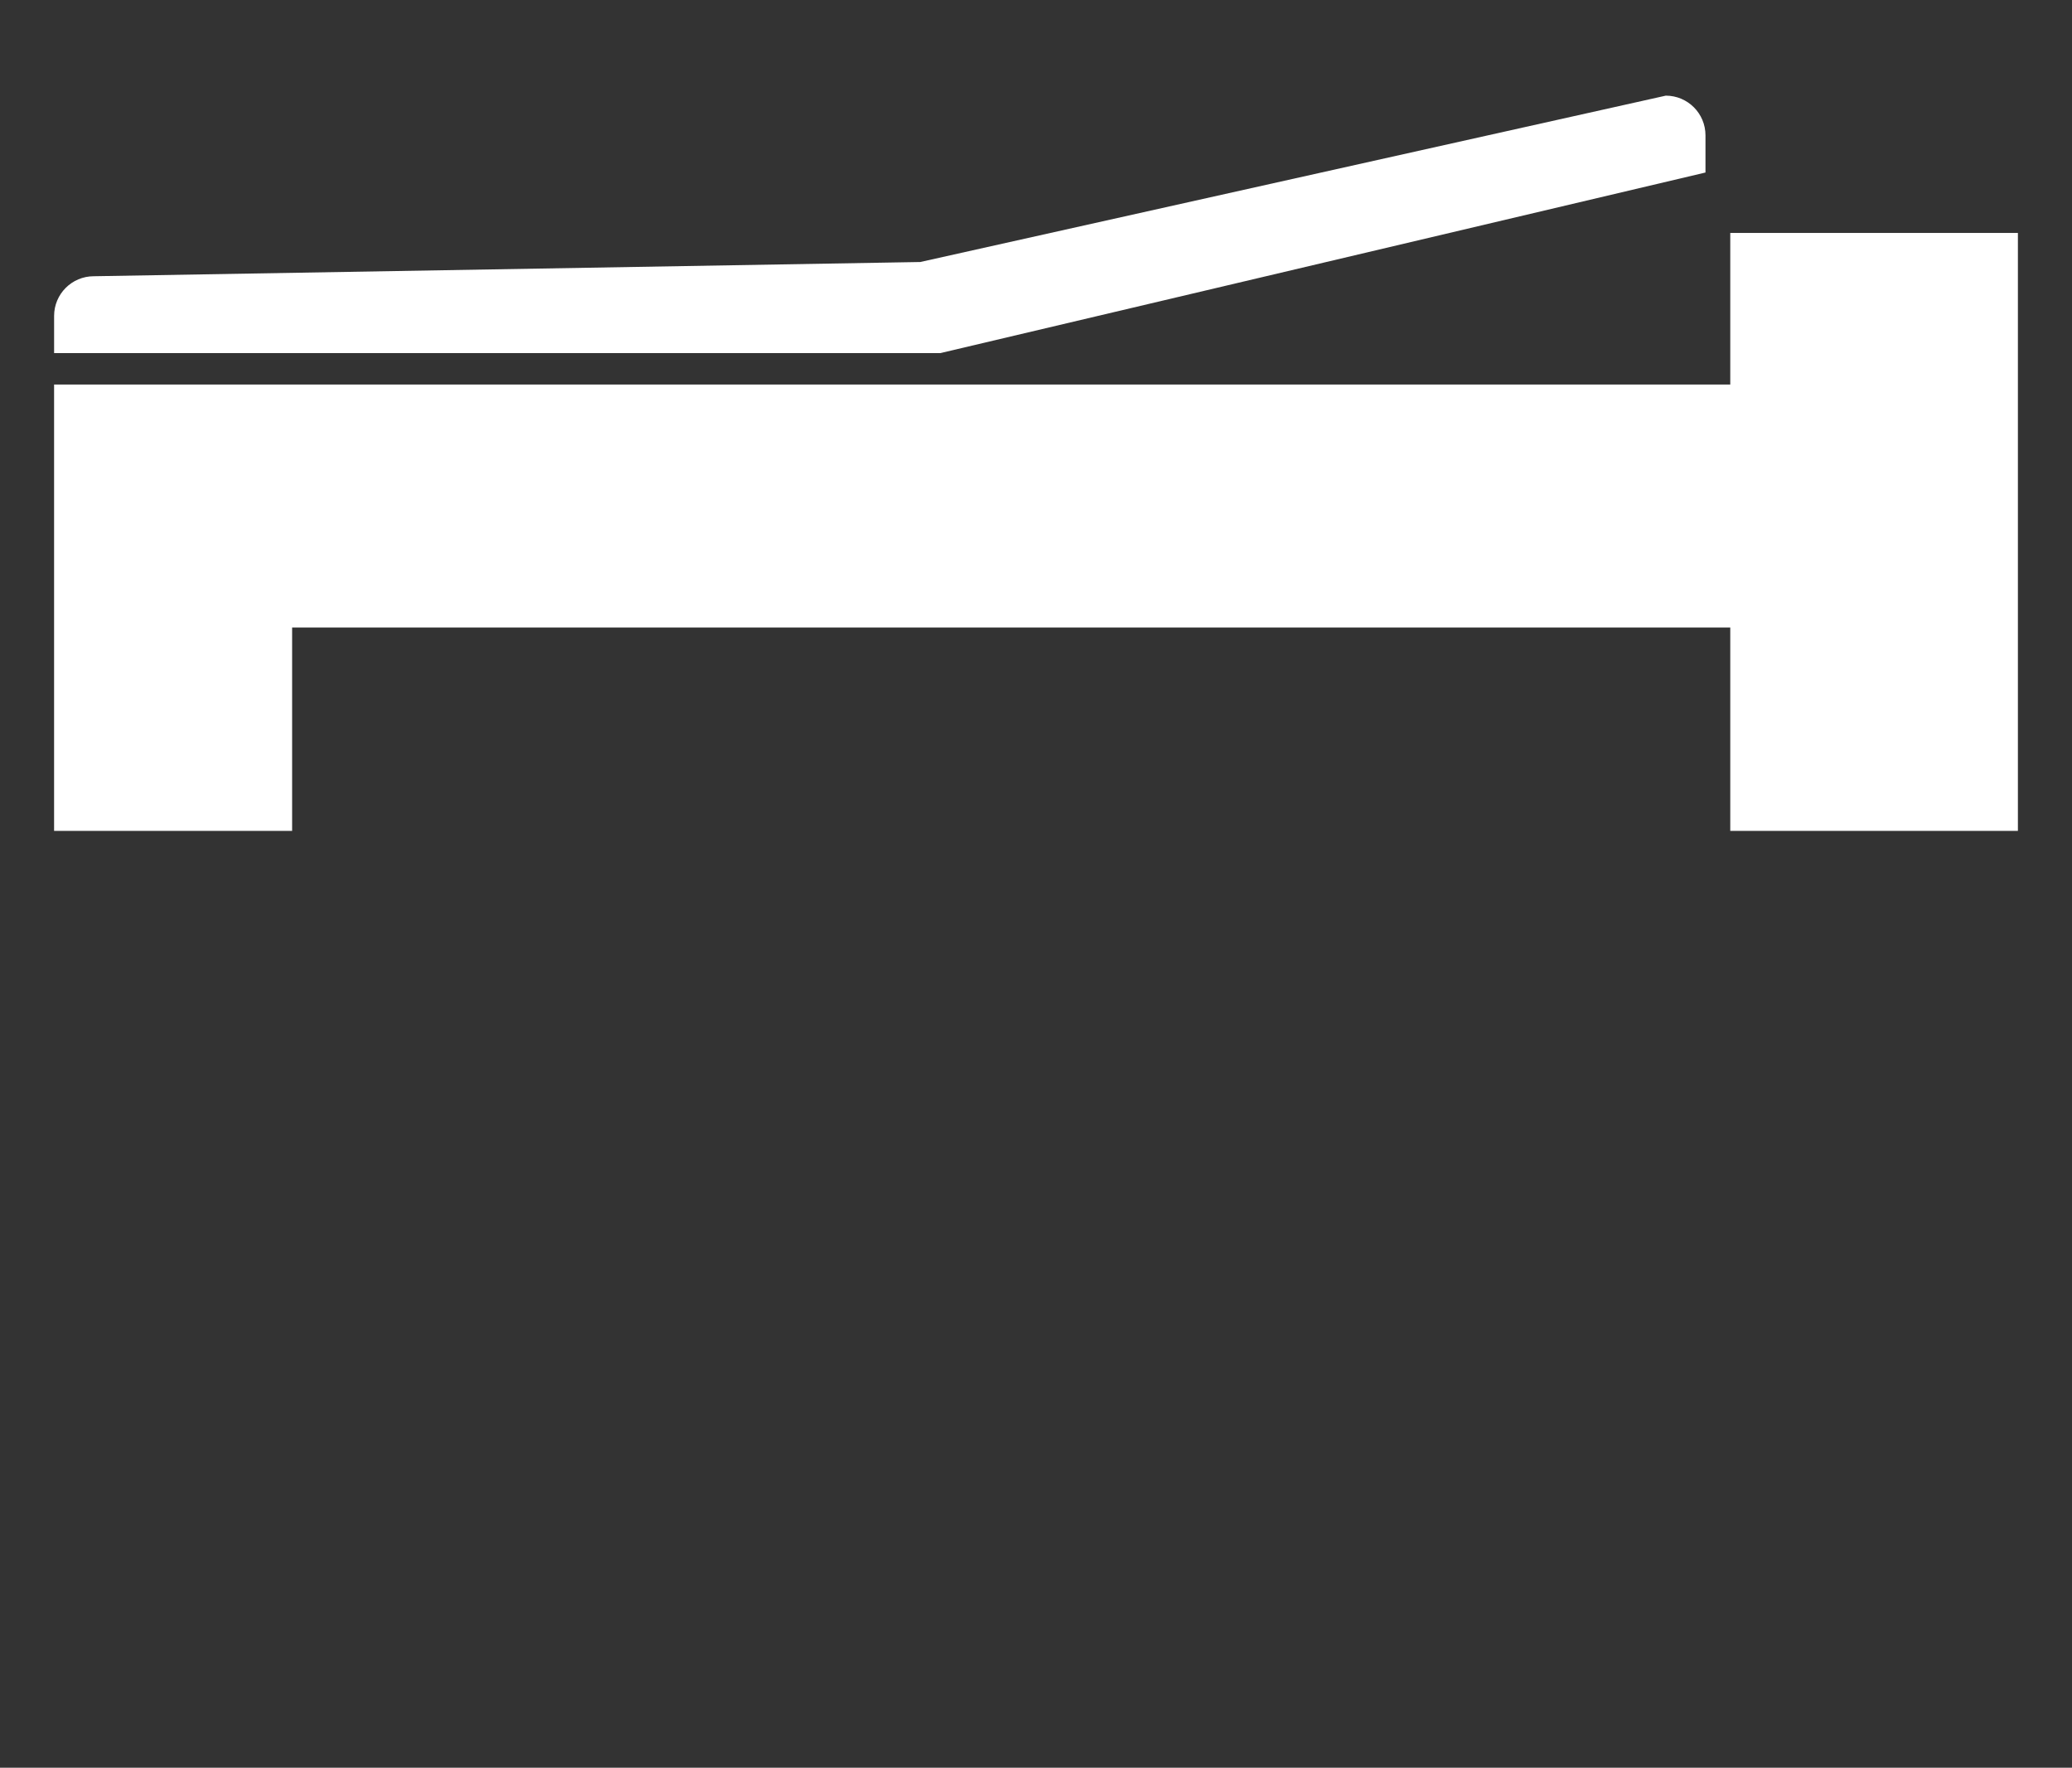
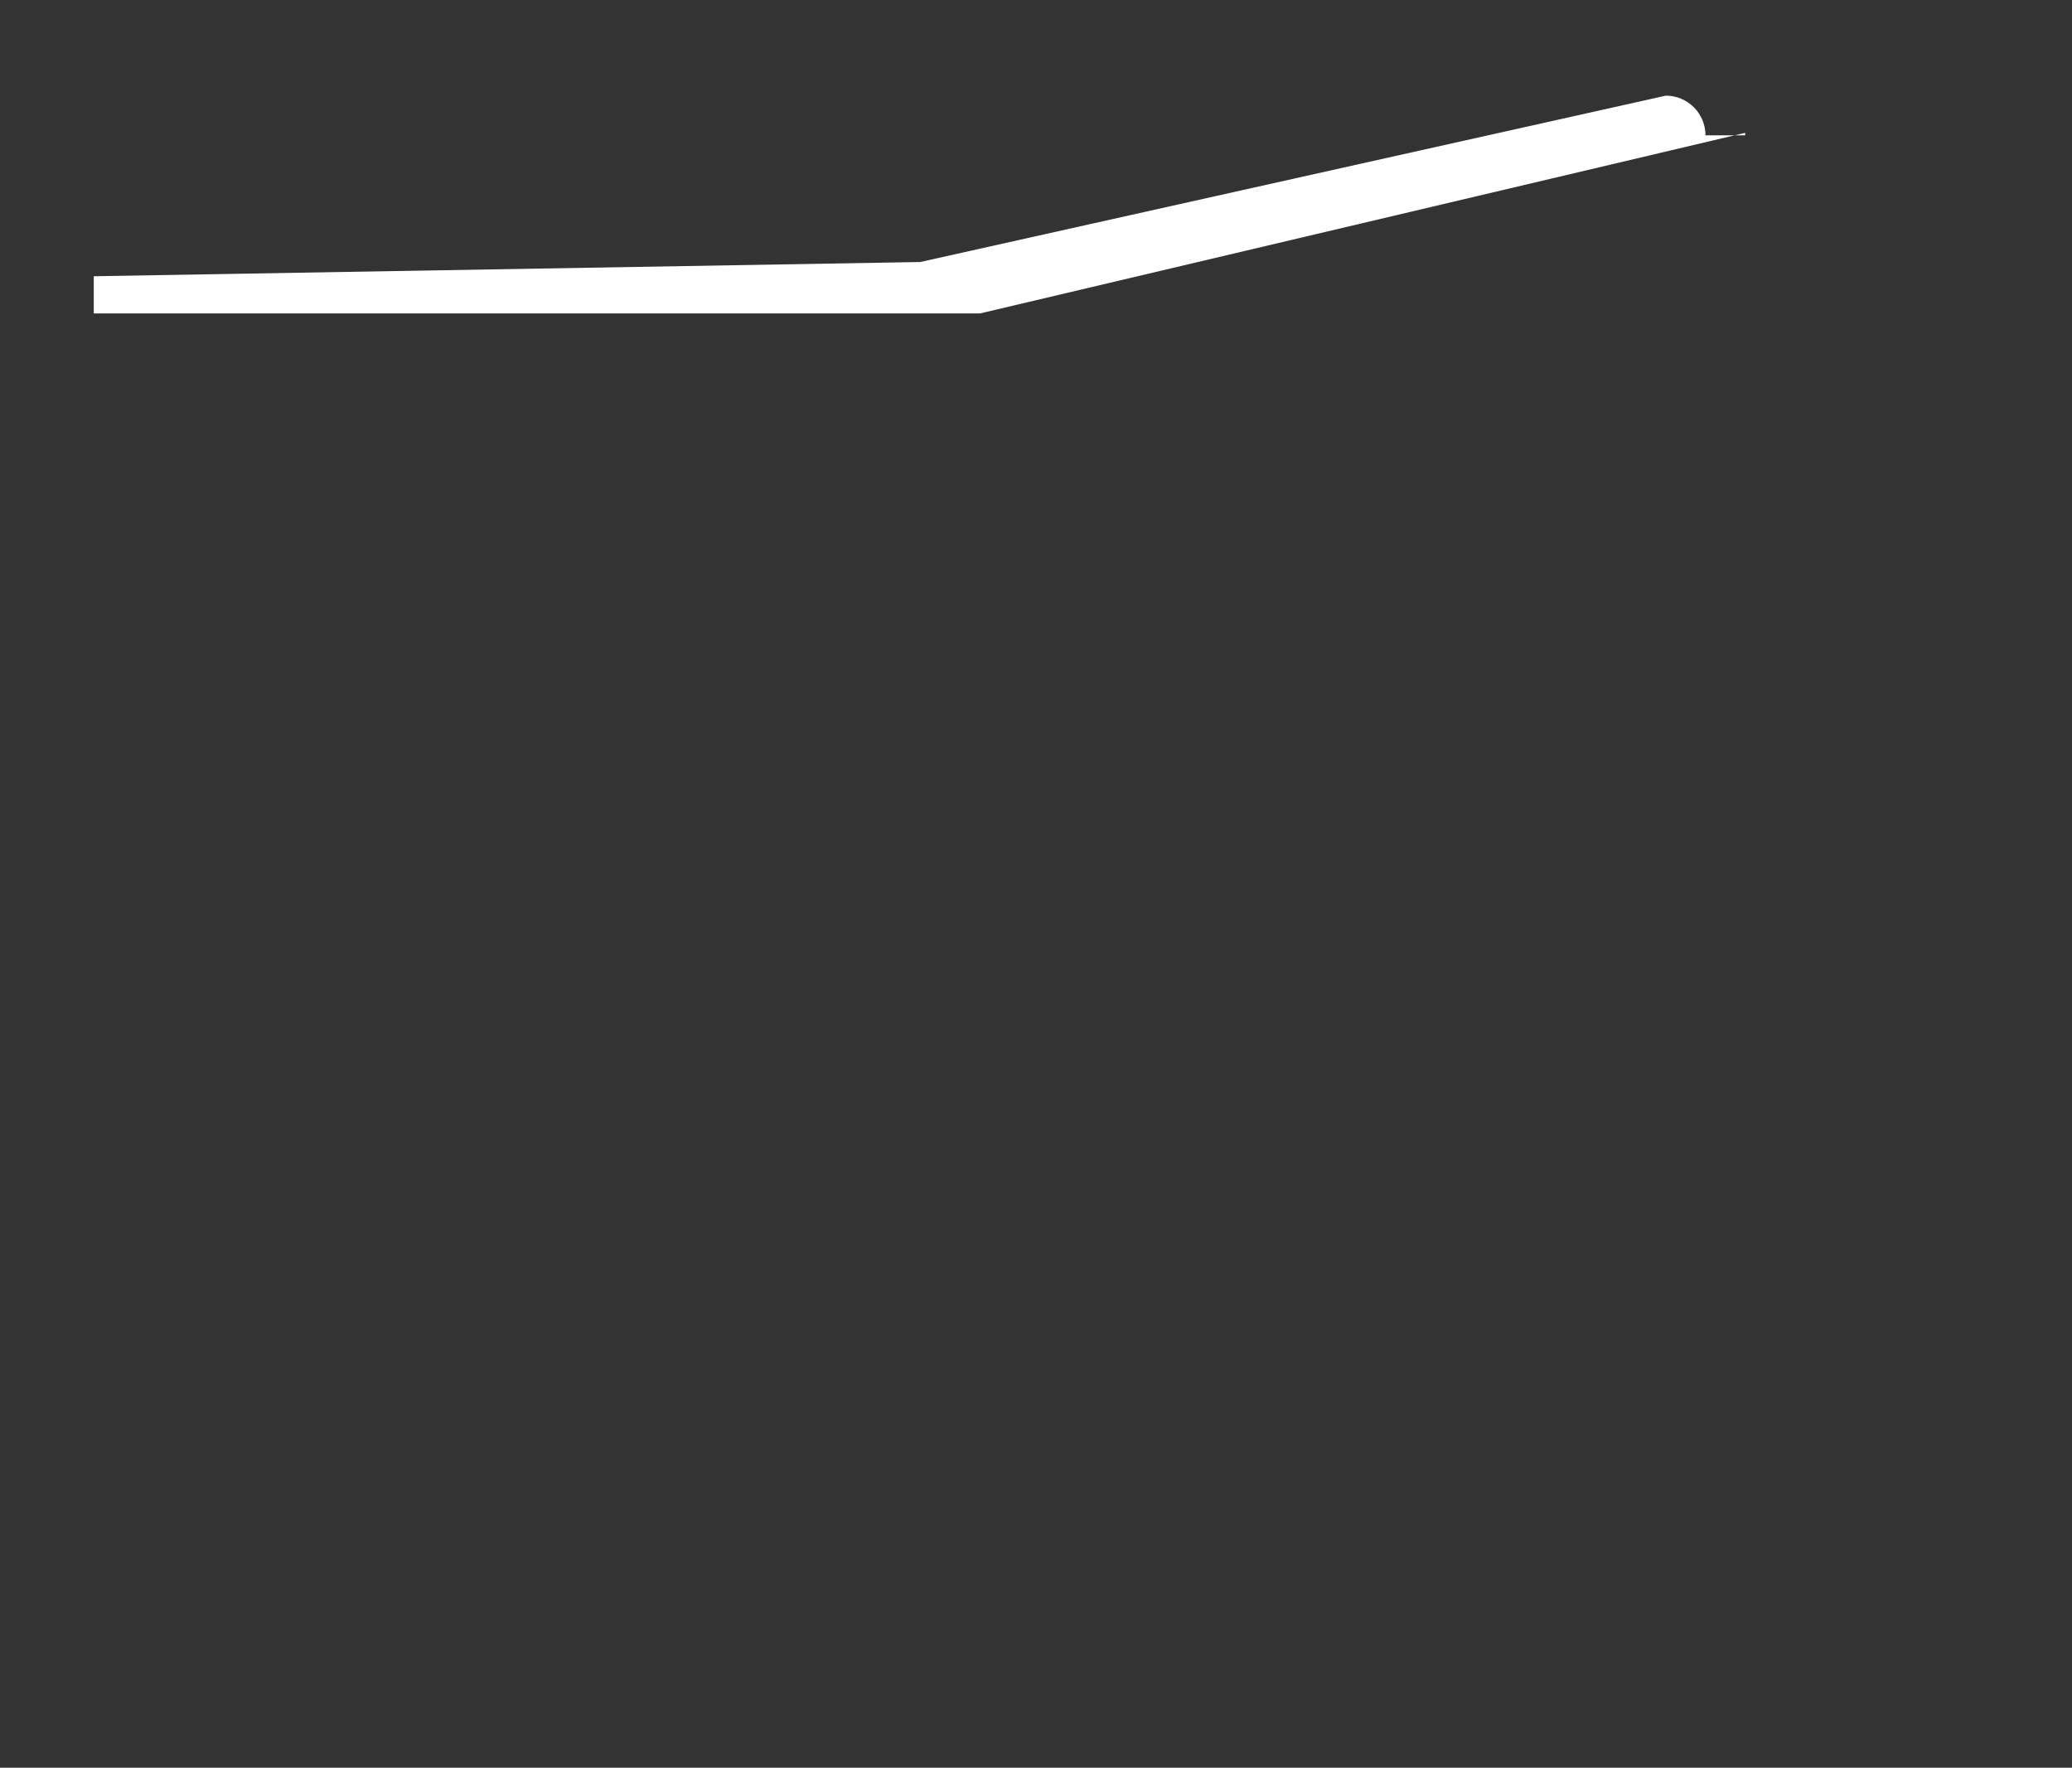
<svg xmlns="http://www.w3.org/2000/svg" version="1.1" id="Ebene_1" x="0px" y="0px" width="140.667px" height="120px" viewBox="0 0 140.667 120" enable-background="new 0 0 140.667 120" xml:space="preserve">
  <rect x="0" y="0" width="140.667" height="120" fill="#333333" stroke="none" />
  <g>
-     <polygon fill="#FFFFFF" points="117.467,15.813 117.467,26.103 3.672,26.103 3.672,56.403 19.832,56.403 19.832,42.6 117.467,42.6    117.467,55.205 117.467,56.403 136.994,56.403 136.994,55.205 136.994,26.103 136.994,15.813  " />
-     <path fill="#FFFFFF" d="M115.784,9.186c0-1.487-1.206-2.693-2.694-2.693L62.475,17.786L6.366,18.752   c-1.487,0-2.693,1.206-2.693,2.693v2.525h60.165l51.946-12.259V9.186z" />
+     <path fill="#FFFFFF" d="M115.784,9.186c0-1.487-1.206-2.693-2.694-2.693L62.475,17.786L6.366,18.752   v2.525h60.165l51.946-12.259V9.186z" />
  </g>
</svg>